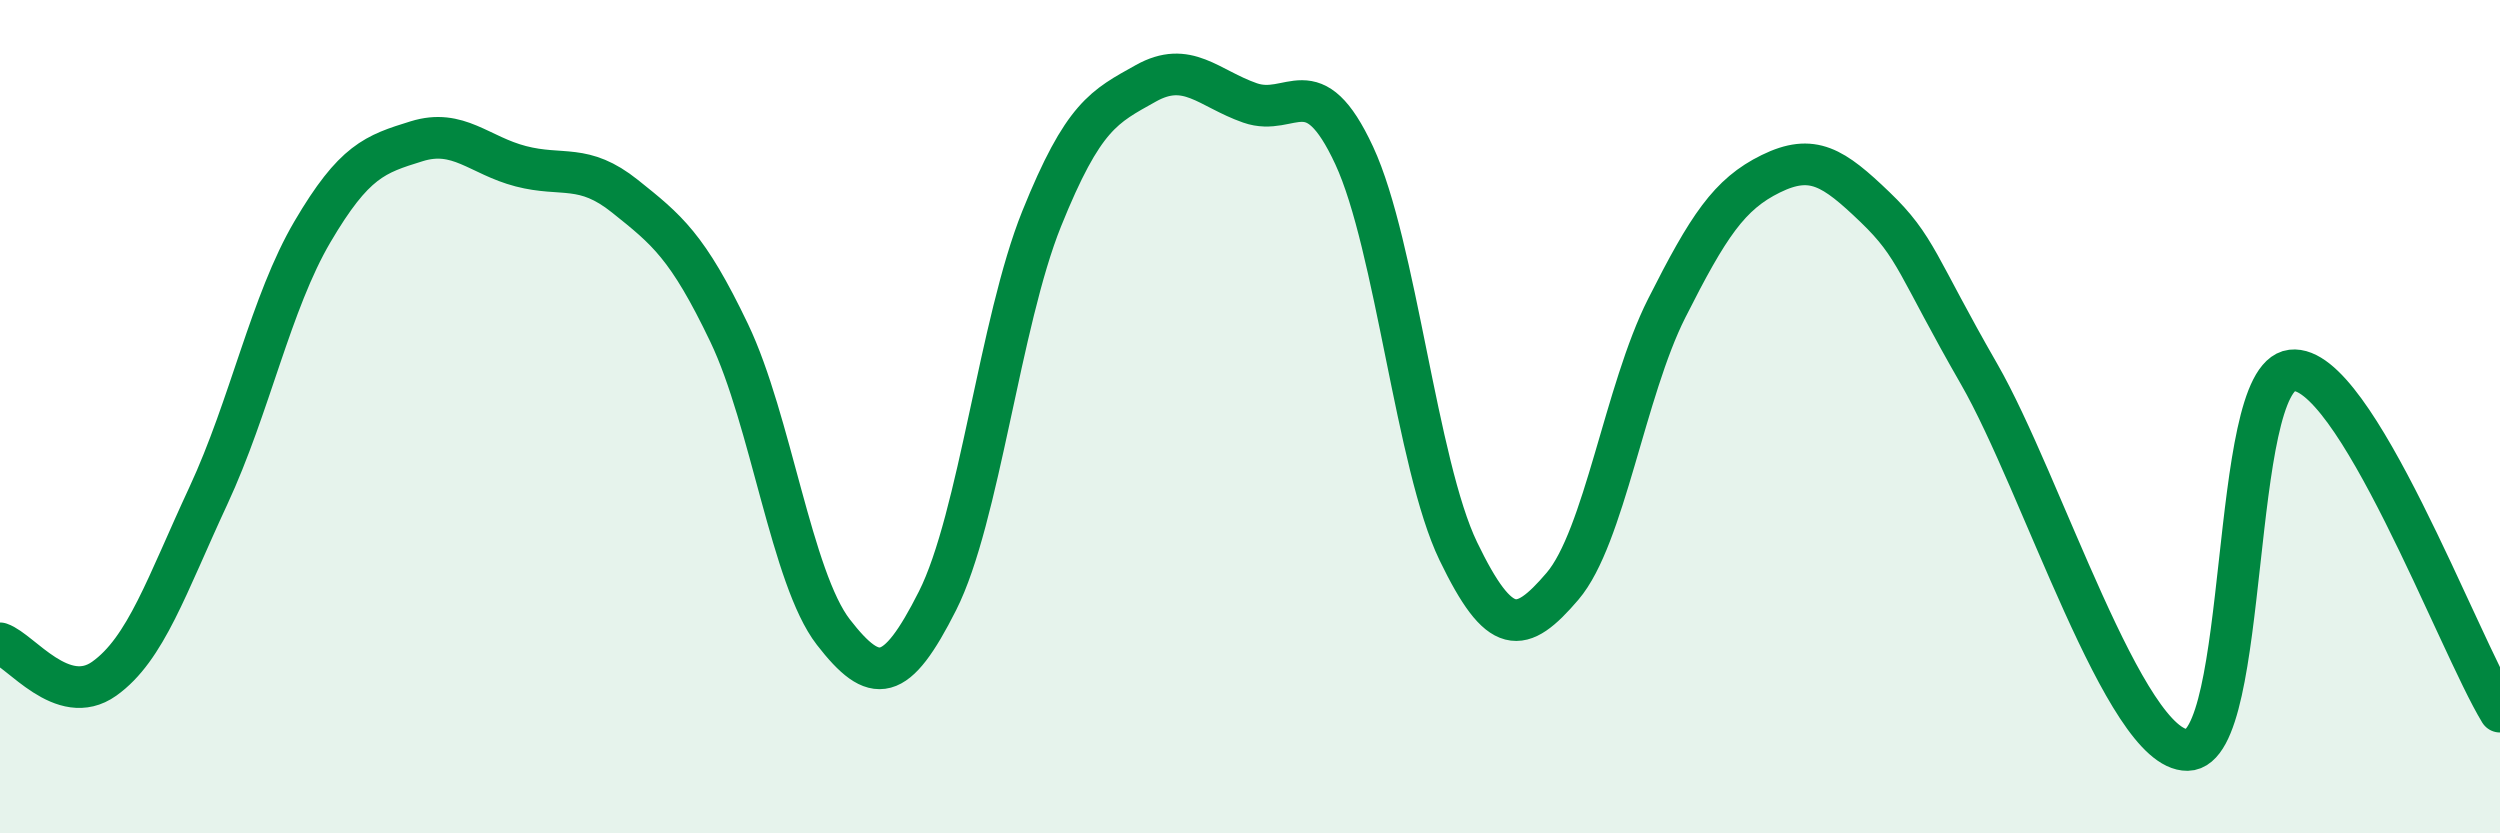
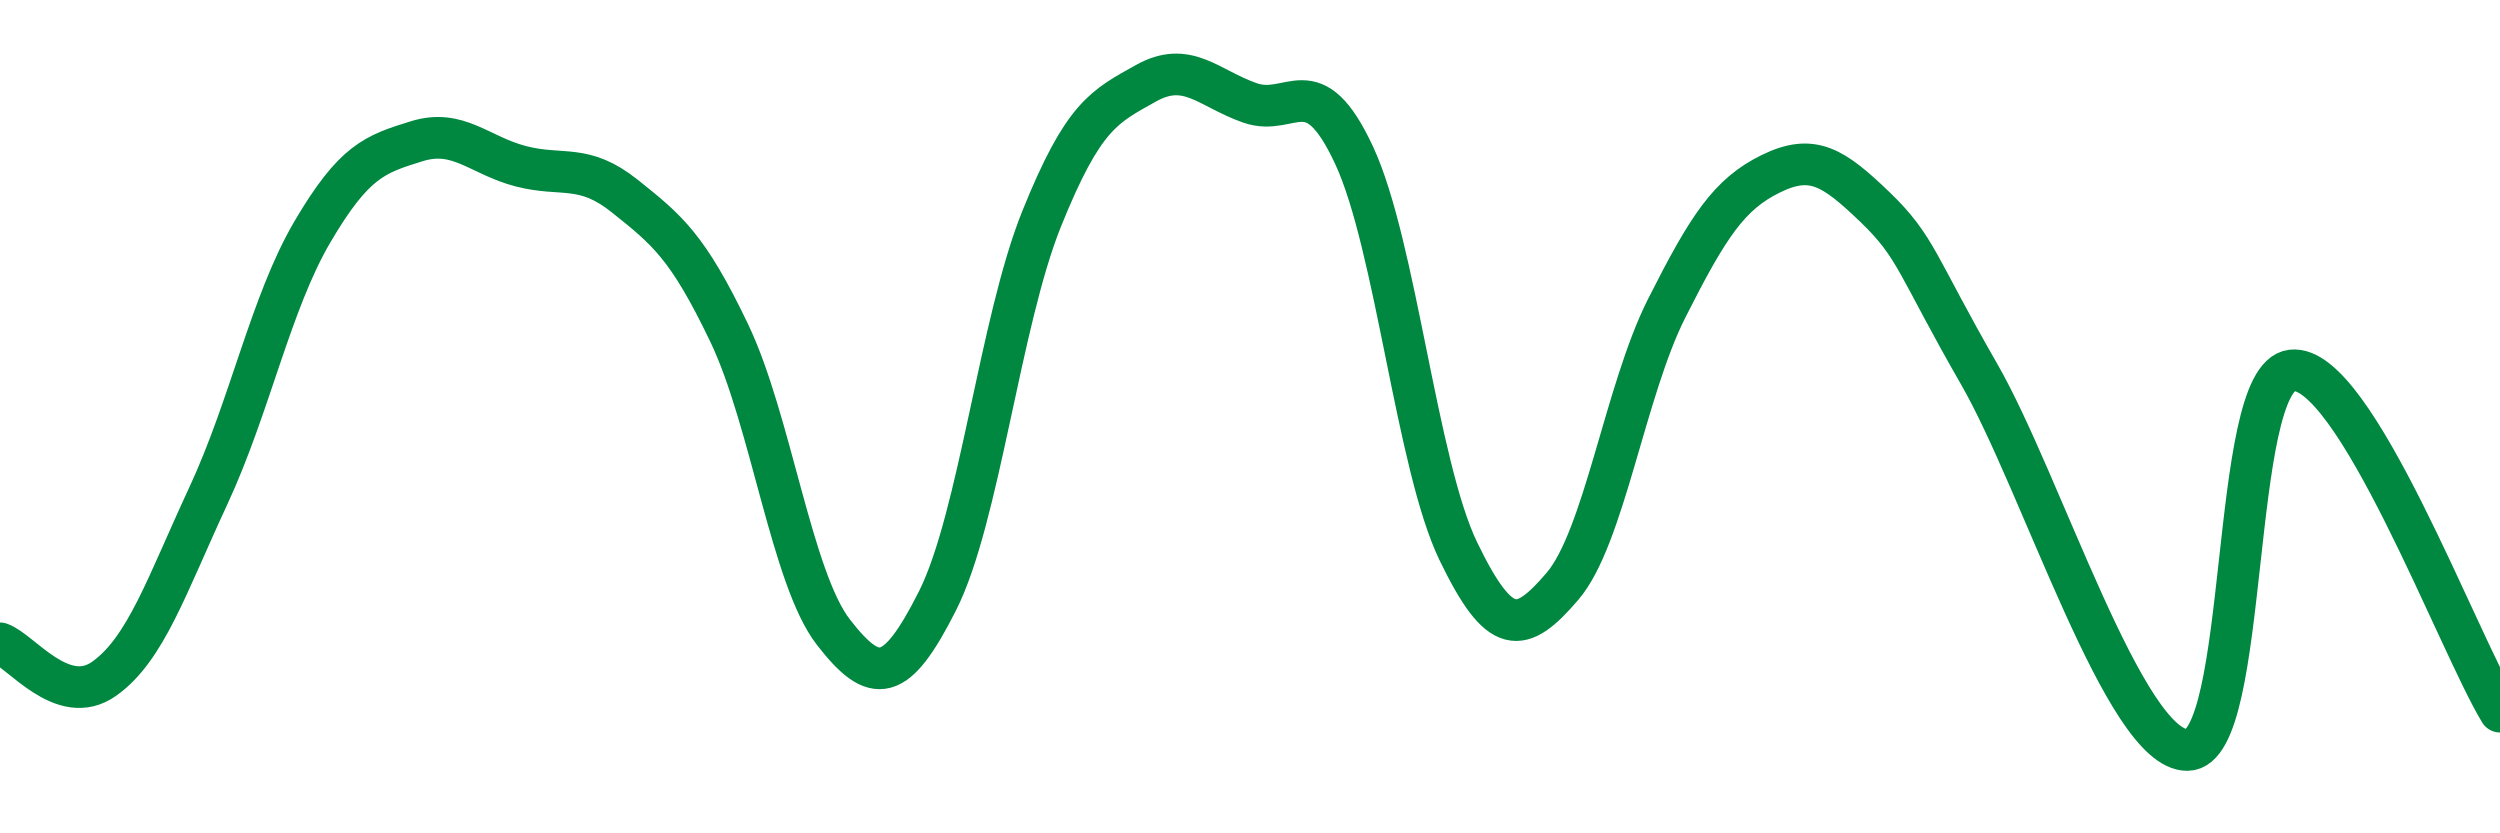
<svg xmlns="http://www.w3.org/2000/svg" width="60" height="20" viewBox="0 0 60 20">
-   <path d="M 0,15.44 C 0.5,15.61 1.5,17 2.5,16.29 C 3.5,15.58 4,14.05 5,11.9 C 6,9.75 6.5,7.26 7.5,5.56 C 8.5,3.86 9,3.7 10,3.39 C 11,3.08 11.5,3.73 12.5,3.99 C 13.5,4.25 14,3.91 15,4.71 C 16,5.51 16.5,5.9 17.5,7.99 C 18.5,10.08 19,13.88 20,15.17 C 21,16.46 21.5,16.4 22.5,14.42 C 23.5,12.44 24,7.73 25,5.25 C 26,2.77 26.5,2.56 27.5,2 C 28.5,1.44 29,2.12 30,2.47 C 31,2.82 31.5,1.58 32.5,3.73 C 33.5,5.88 34,11.16 35,13.23 C 36,15.3 36.5,15.24 37.5,14.07 C 38.5,12.9 39,9.38 40,7.4 C 41,5.42 41.5,4.66 42.5,4.17 C 43.5,3.68 44,4.01 45,4.97 C 46,5.93 46,6.37 47.5,8.98 C 49,11.59 51,18.02 52.5,18 C 54,17.98 53.5,9.07 55,8.89 C 56.5,8.71 59,15.44 60,17.08L60 20L0 20Z" fill="#008740" opacity="0.1" stroke-linecap="round" stroke-linejoin="round" />
  <path d="M 0,15.44 C 0.5,15.61 1.5,17 2.5,16.29 C 3.5,15.58 4,14.05 5,11.9 C 6,9.75 6.5,7.26 7.5,5.56 C 8.5,3.86 9,3.7 10,3.39 C 11,3.08 11.5,3.73 12.5,3.99 C 13.5,4.25 14,3.91 15,4.71 C 16,5.51 16.5,5.9 17.5,7.99 C 18.5,10.08 19,13.88 20,15.17 C 21,16.46 21.5,16.4 22.5,14.42 C 23.5,12.44 24,7.73 25,5.25 C 26,2.77 26.5,2.56 27.5,2 C 28.5,1.44 29,2.12 30,2.47 C 31,2.82 31.5,1.58 32.5,3.73 C 33.5,5.88 34,11.16 35,13.23 C 36,15.3 36.5,15.24 37.5,14.07 C 38.5,12.9 39,9.38 40,7.4 C 41,5.42 41.5,4.66 42.5,4.17 C 43.5,3.68 44,4.01 45,4.97 C 46,5.93 46,6.37 47.5,8.98 C 49,11.59 51,18.02 52.5,18 C 54,17.98 53.5,9.07 55,8.89 C 56.5,8.71 59,15.44 60,17.08" stroke="#008740" stroke-width="1" fill="none" stroke-linecap="round" stroke-linejoin="round" />
</svg>